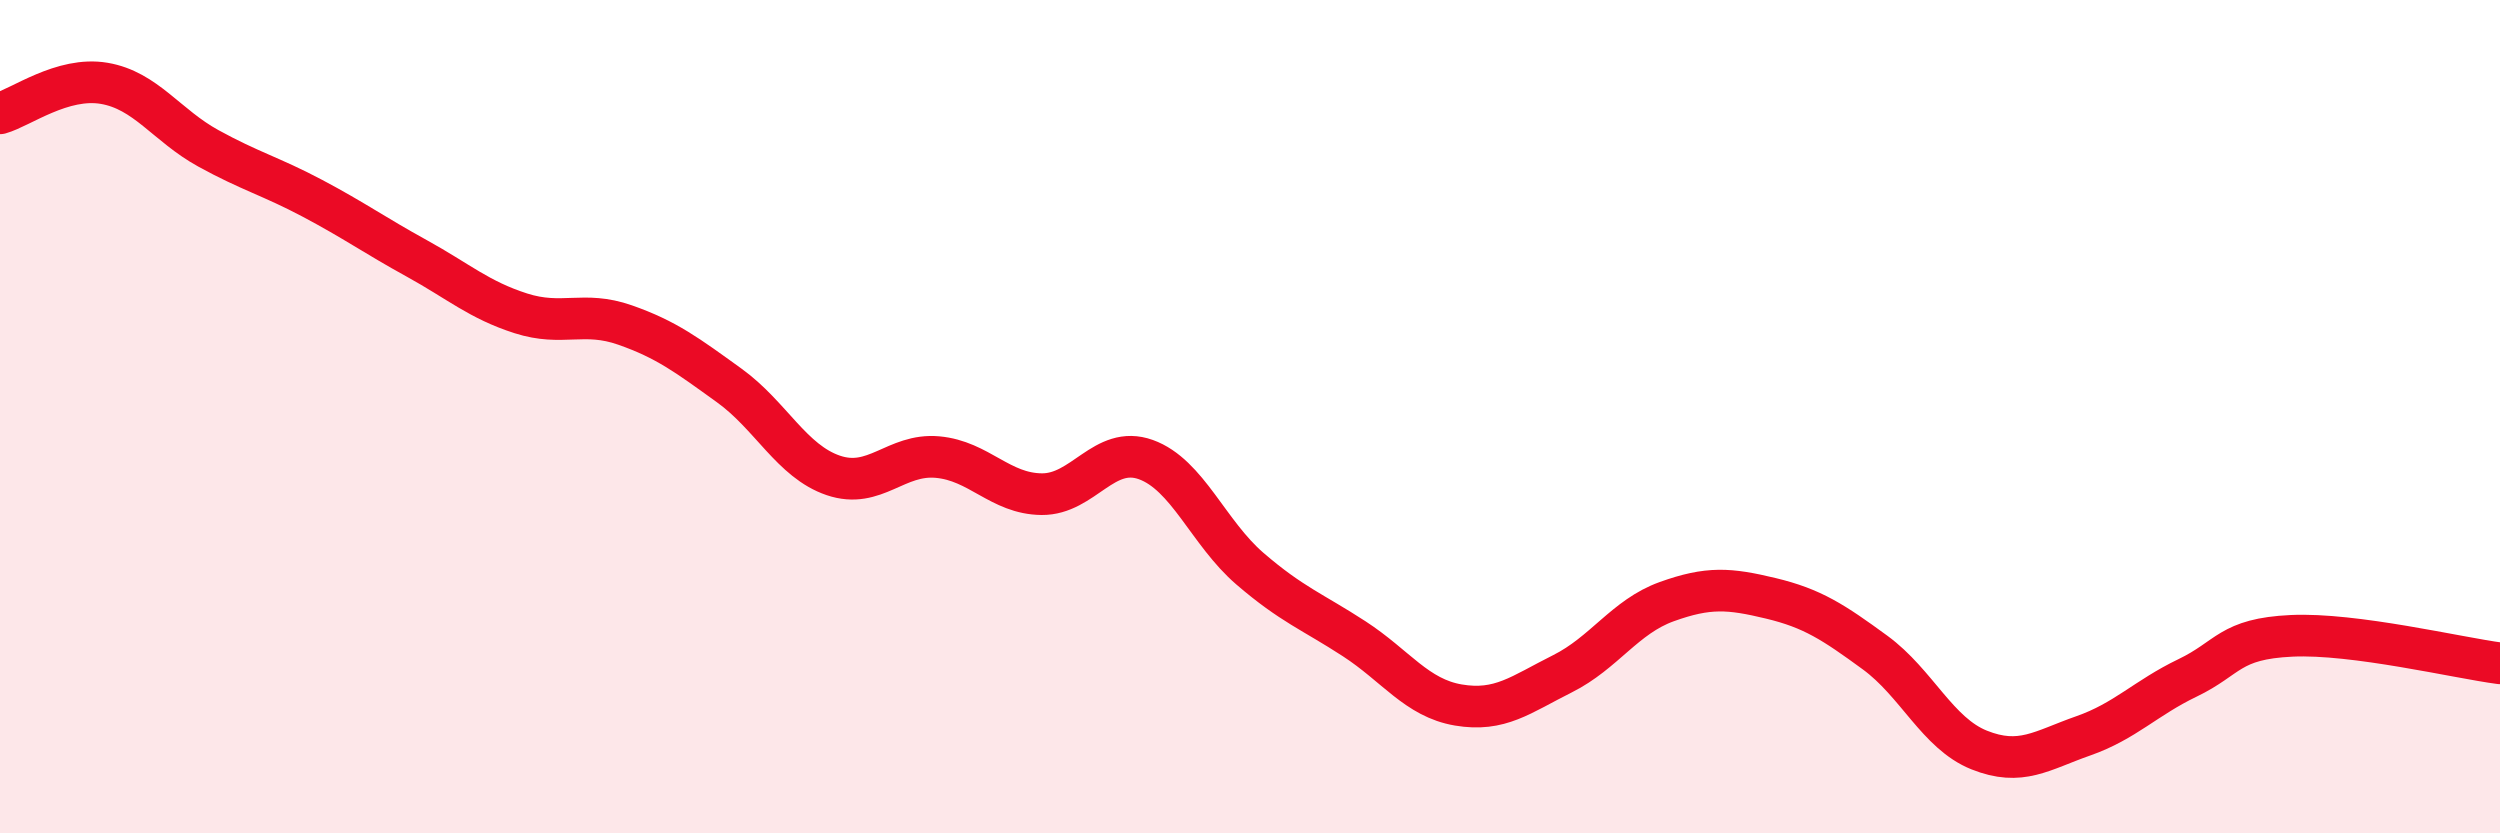
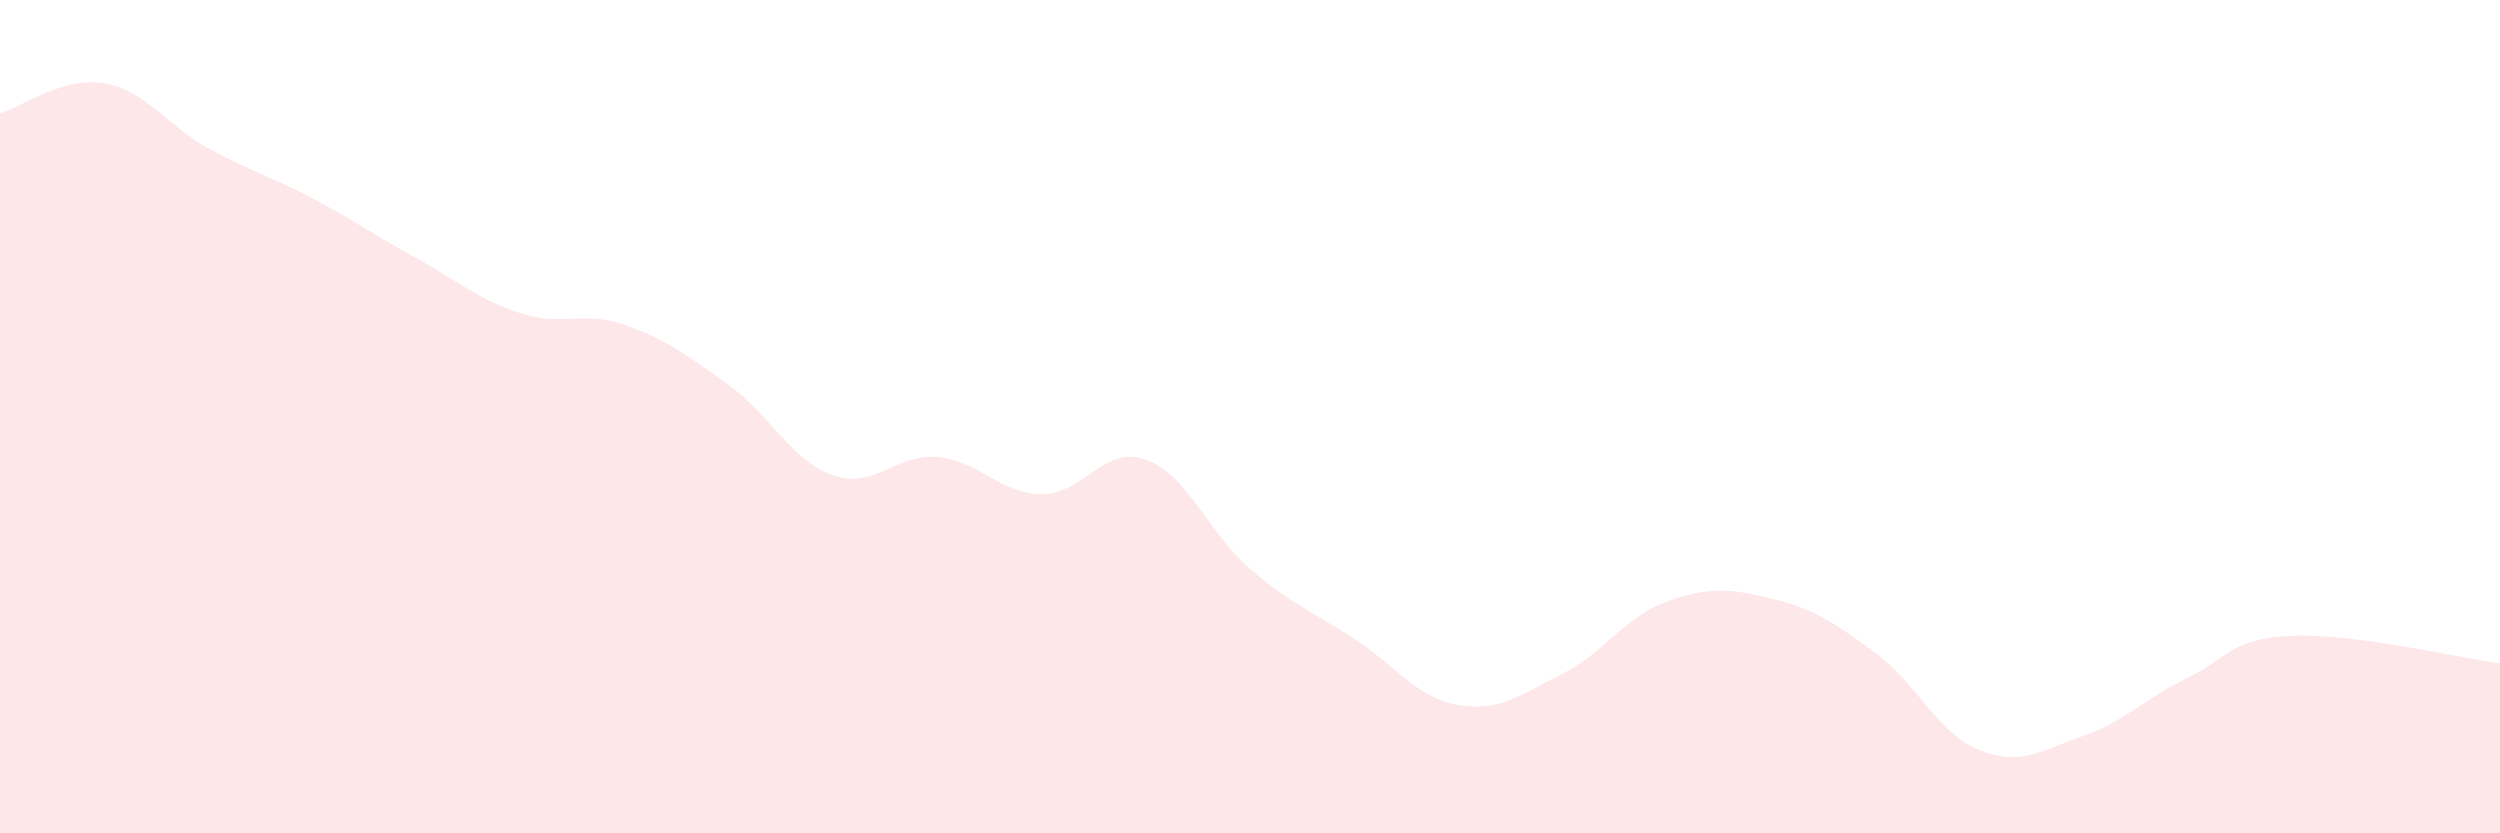
<svg xmlns="http://www.w3.org/2000/svg" width="60" height="20" viewBox="0 0 60 20">
  <path d="M 0,2.72 C 0.5,2.58 1.5,1.83 2.5,2 C 3.5,2.17 4,3.01 5,3.56 C 6,4.11 6.5,4.23 7.5,4.76 C 8.5,5.29 9,5.65 10,6.2 C 11,6.75 11.5,7.2 12.5,7.52 C 13.5,7.84 14,7.45 15,7.8 C 16,8.15 16.5,8.53 17.5,9.25 C 18.5,9.97 19,11.07 20,11.41 C 21,11.75 21.5,10.88 22.5,10.97 C 23.5,11.06 24,11.85 25,11.86 C 26,11.87 26.5,10.67 27.5,11.03 C 28.5,11.39 29,12.79 30,13.65 C 31,14.51 31.5,14.68 32.5,15.33 C 33.5,15.98 34,16.75 35,16.92 C 36,17.09 36.5,16.67 37.5,16.17 C 38.5,15.67 39,14.8 40,14.44 C 41,14.08 41.5,14.12 42.5,14.36 C 43.5,14.6 44,14.93 45,15.66 C 46,16.39 46.5,17.6 47.5,18 C 48.5,18.4 49,18.01 50,17.66 C 51,17.31 51.5,16.75 52.5,16.27 C 53.5,15.79 53.5,15.33 55,15.26 C 56.5,15.19 59,15.79 60,15.92L60 20L0 20Z" fill="#EB0A25" opacity="0.1" stroke-linecap="round" stroke-linejoin="round" />
-   <path d="M 0,2.72 C 0.5,2.58 1.5,1.83 2.5,2 C 3.5,2.17 4,3.01 5,3.56 C 6,4.11 6.5,4.23 7.5,4.76 C 8.5,5.29 9,5.65 10,6.2 C 11,6.75 11.5,7.2 12.5,7.52 C 13.5,7.84 14,7.45 15,7.8 C 16,8.15 16.5,8.53 17.5,9.25 C 18.5,9.97 19,11.07 20,11.41 C 21,11.75 21.5,10.88 22.5,10.97 C 23.5,11.06 24,11.85 25,11.86 C 26,11.87 26.5,10.67 27.5,11.03 C 28.5,11.39 29,12.79 30,13.65 C 31,14.51 31.5,14.68 32.5,15.33 C 33.5,15.98 34,16.75 35,16.92 C 36,17.09 36.5,16.67 37.5,16.17 C 38.5,15.67 39,14.8 40,14.44 C 41,14.08 41.5,14.12 42.5,14.36 C 43.5,14.6 44,14.93 45,15.66 C 46,16.39 46.5,17.6 47.5,18 C 48.5,18.4 49,18.01 50,17.66 C 51,17.31 51.5,16.75 52.5,16.27 C 53.5,15.79 53.5,15.33 55,15.26 C 56.5,15.19 59,15.79 60,15.92" stroke="#EB0A25" stroke-width="1" fill="none" stroke-linecap="round" stroke-linejoin="round" />
</svg>